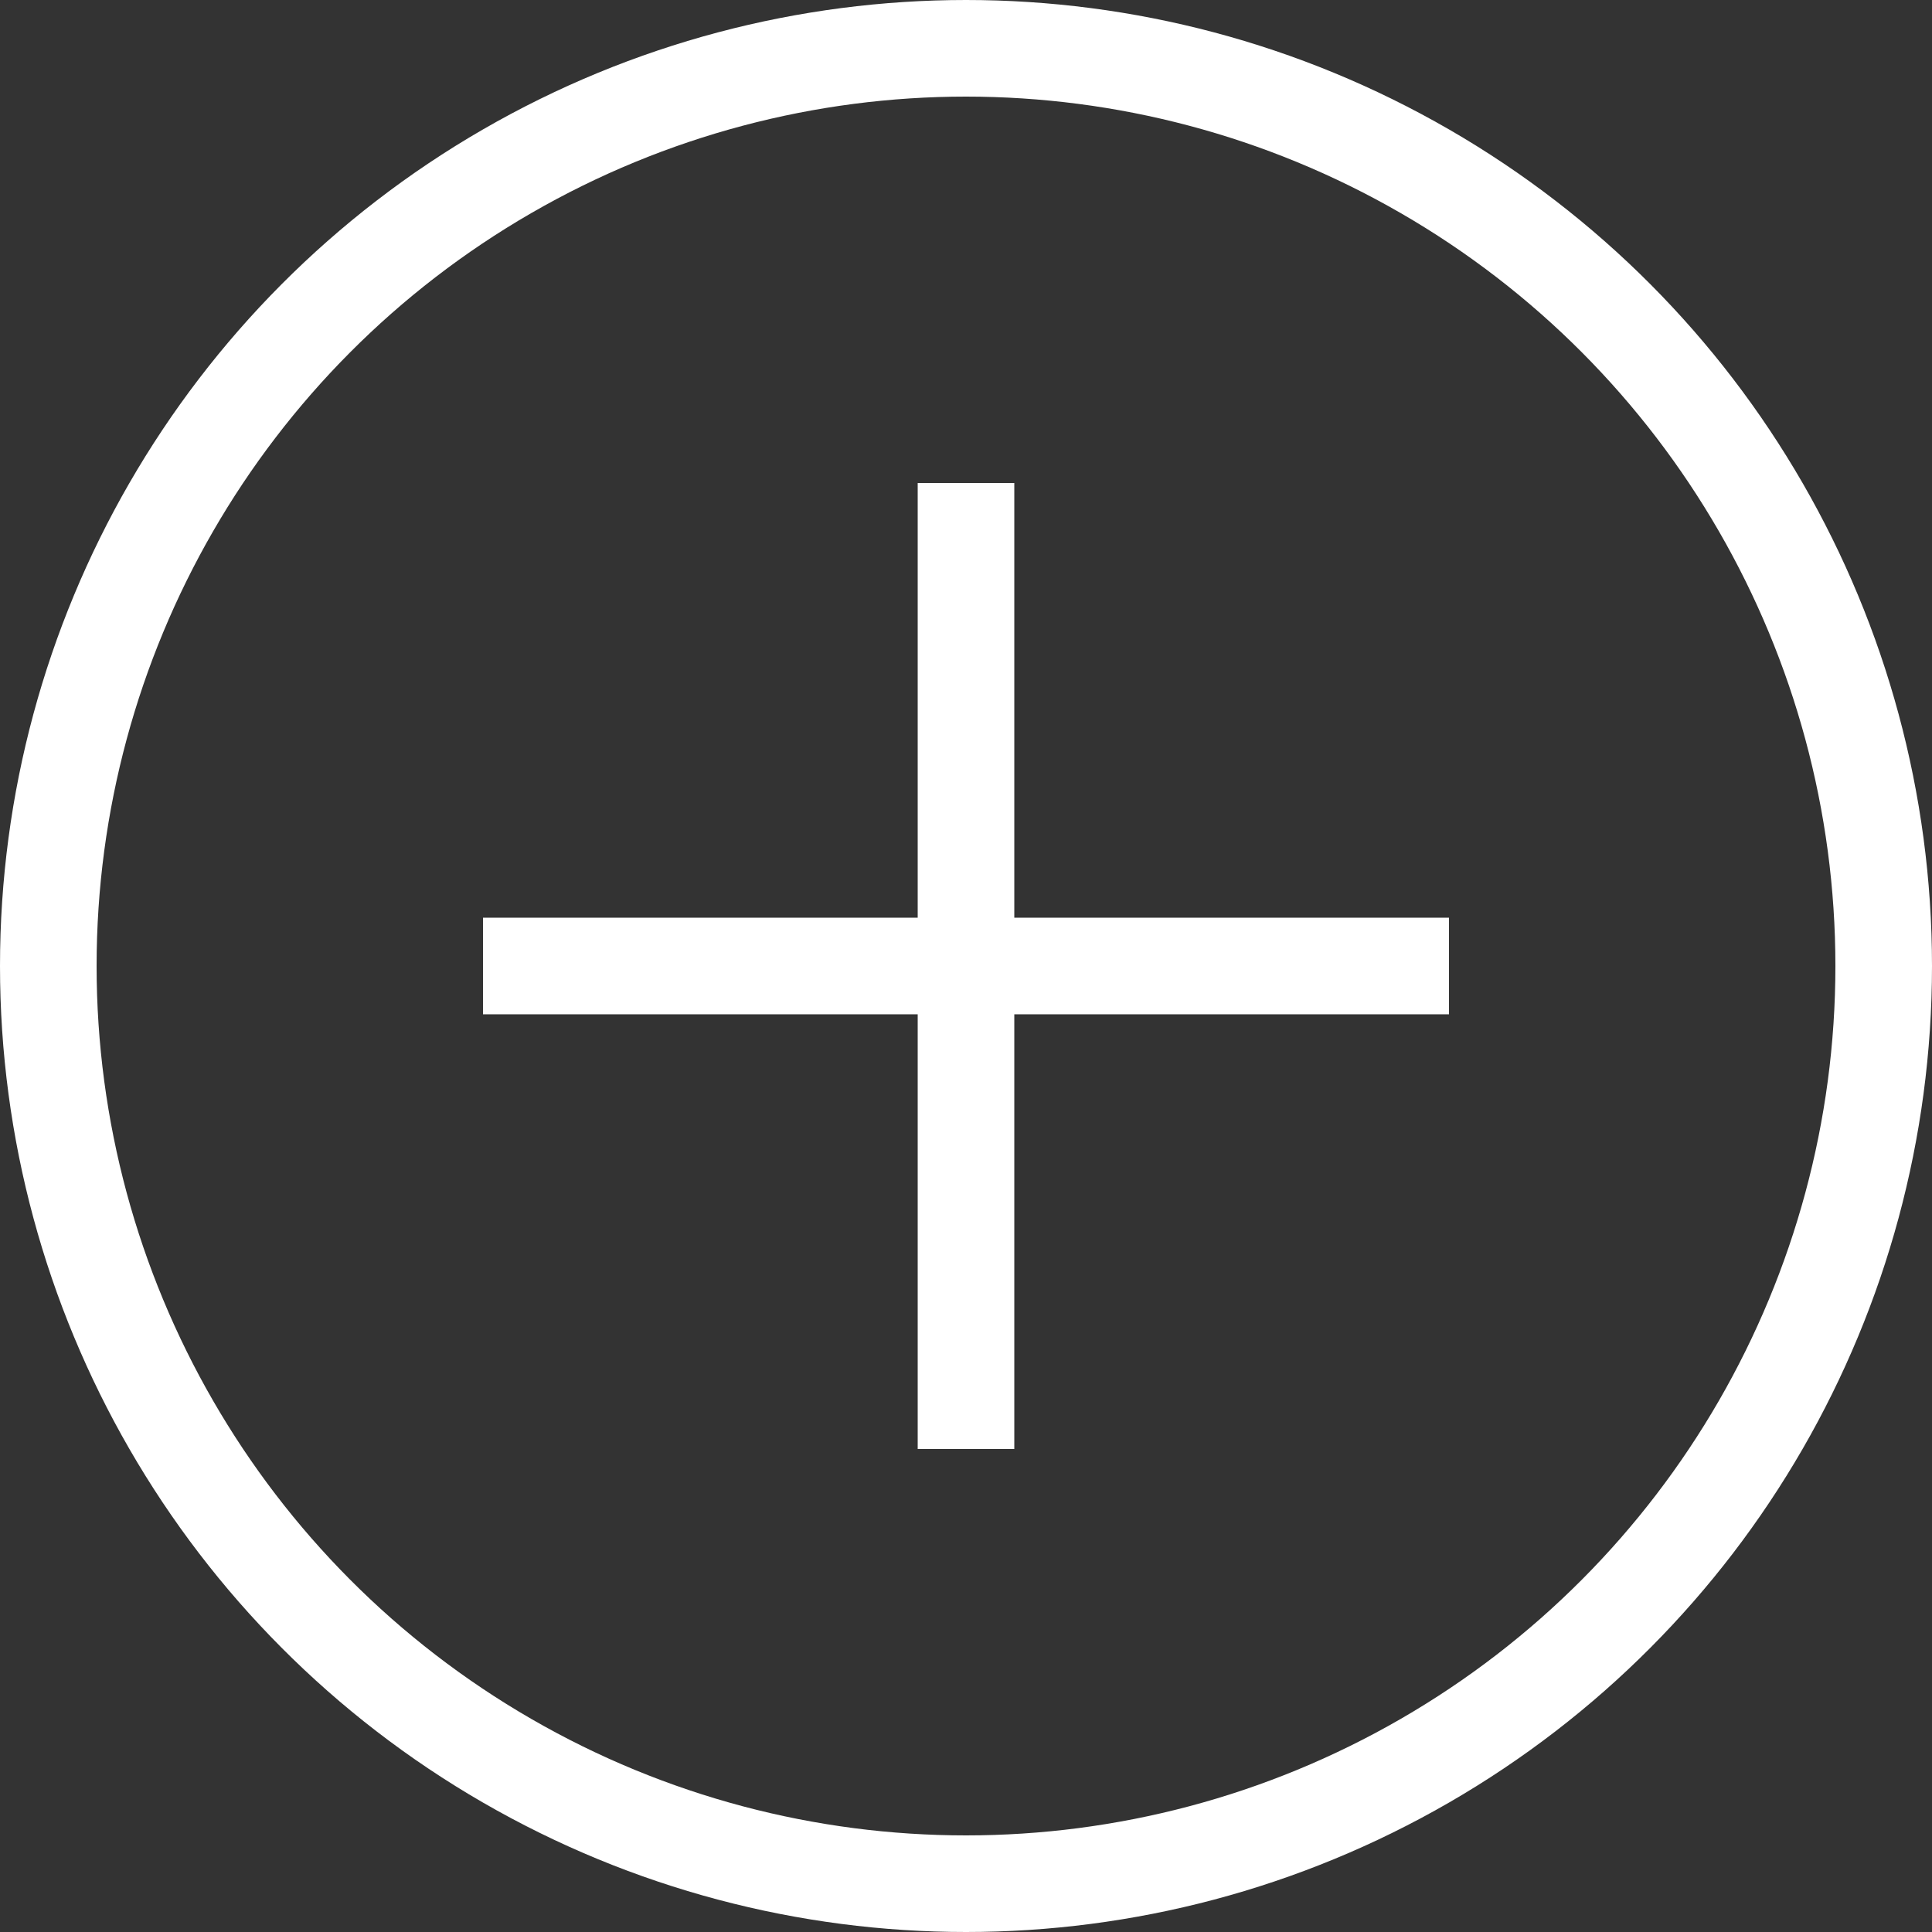
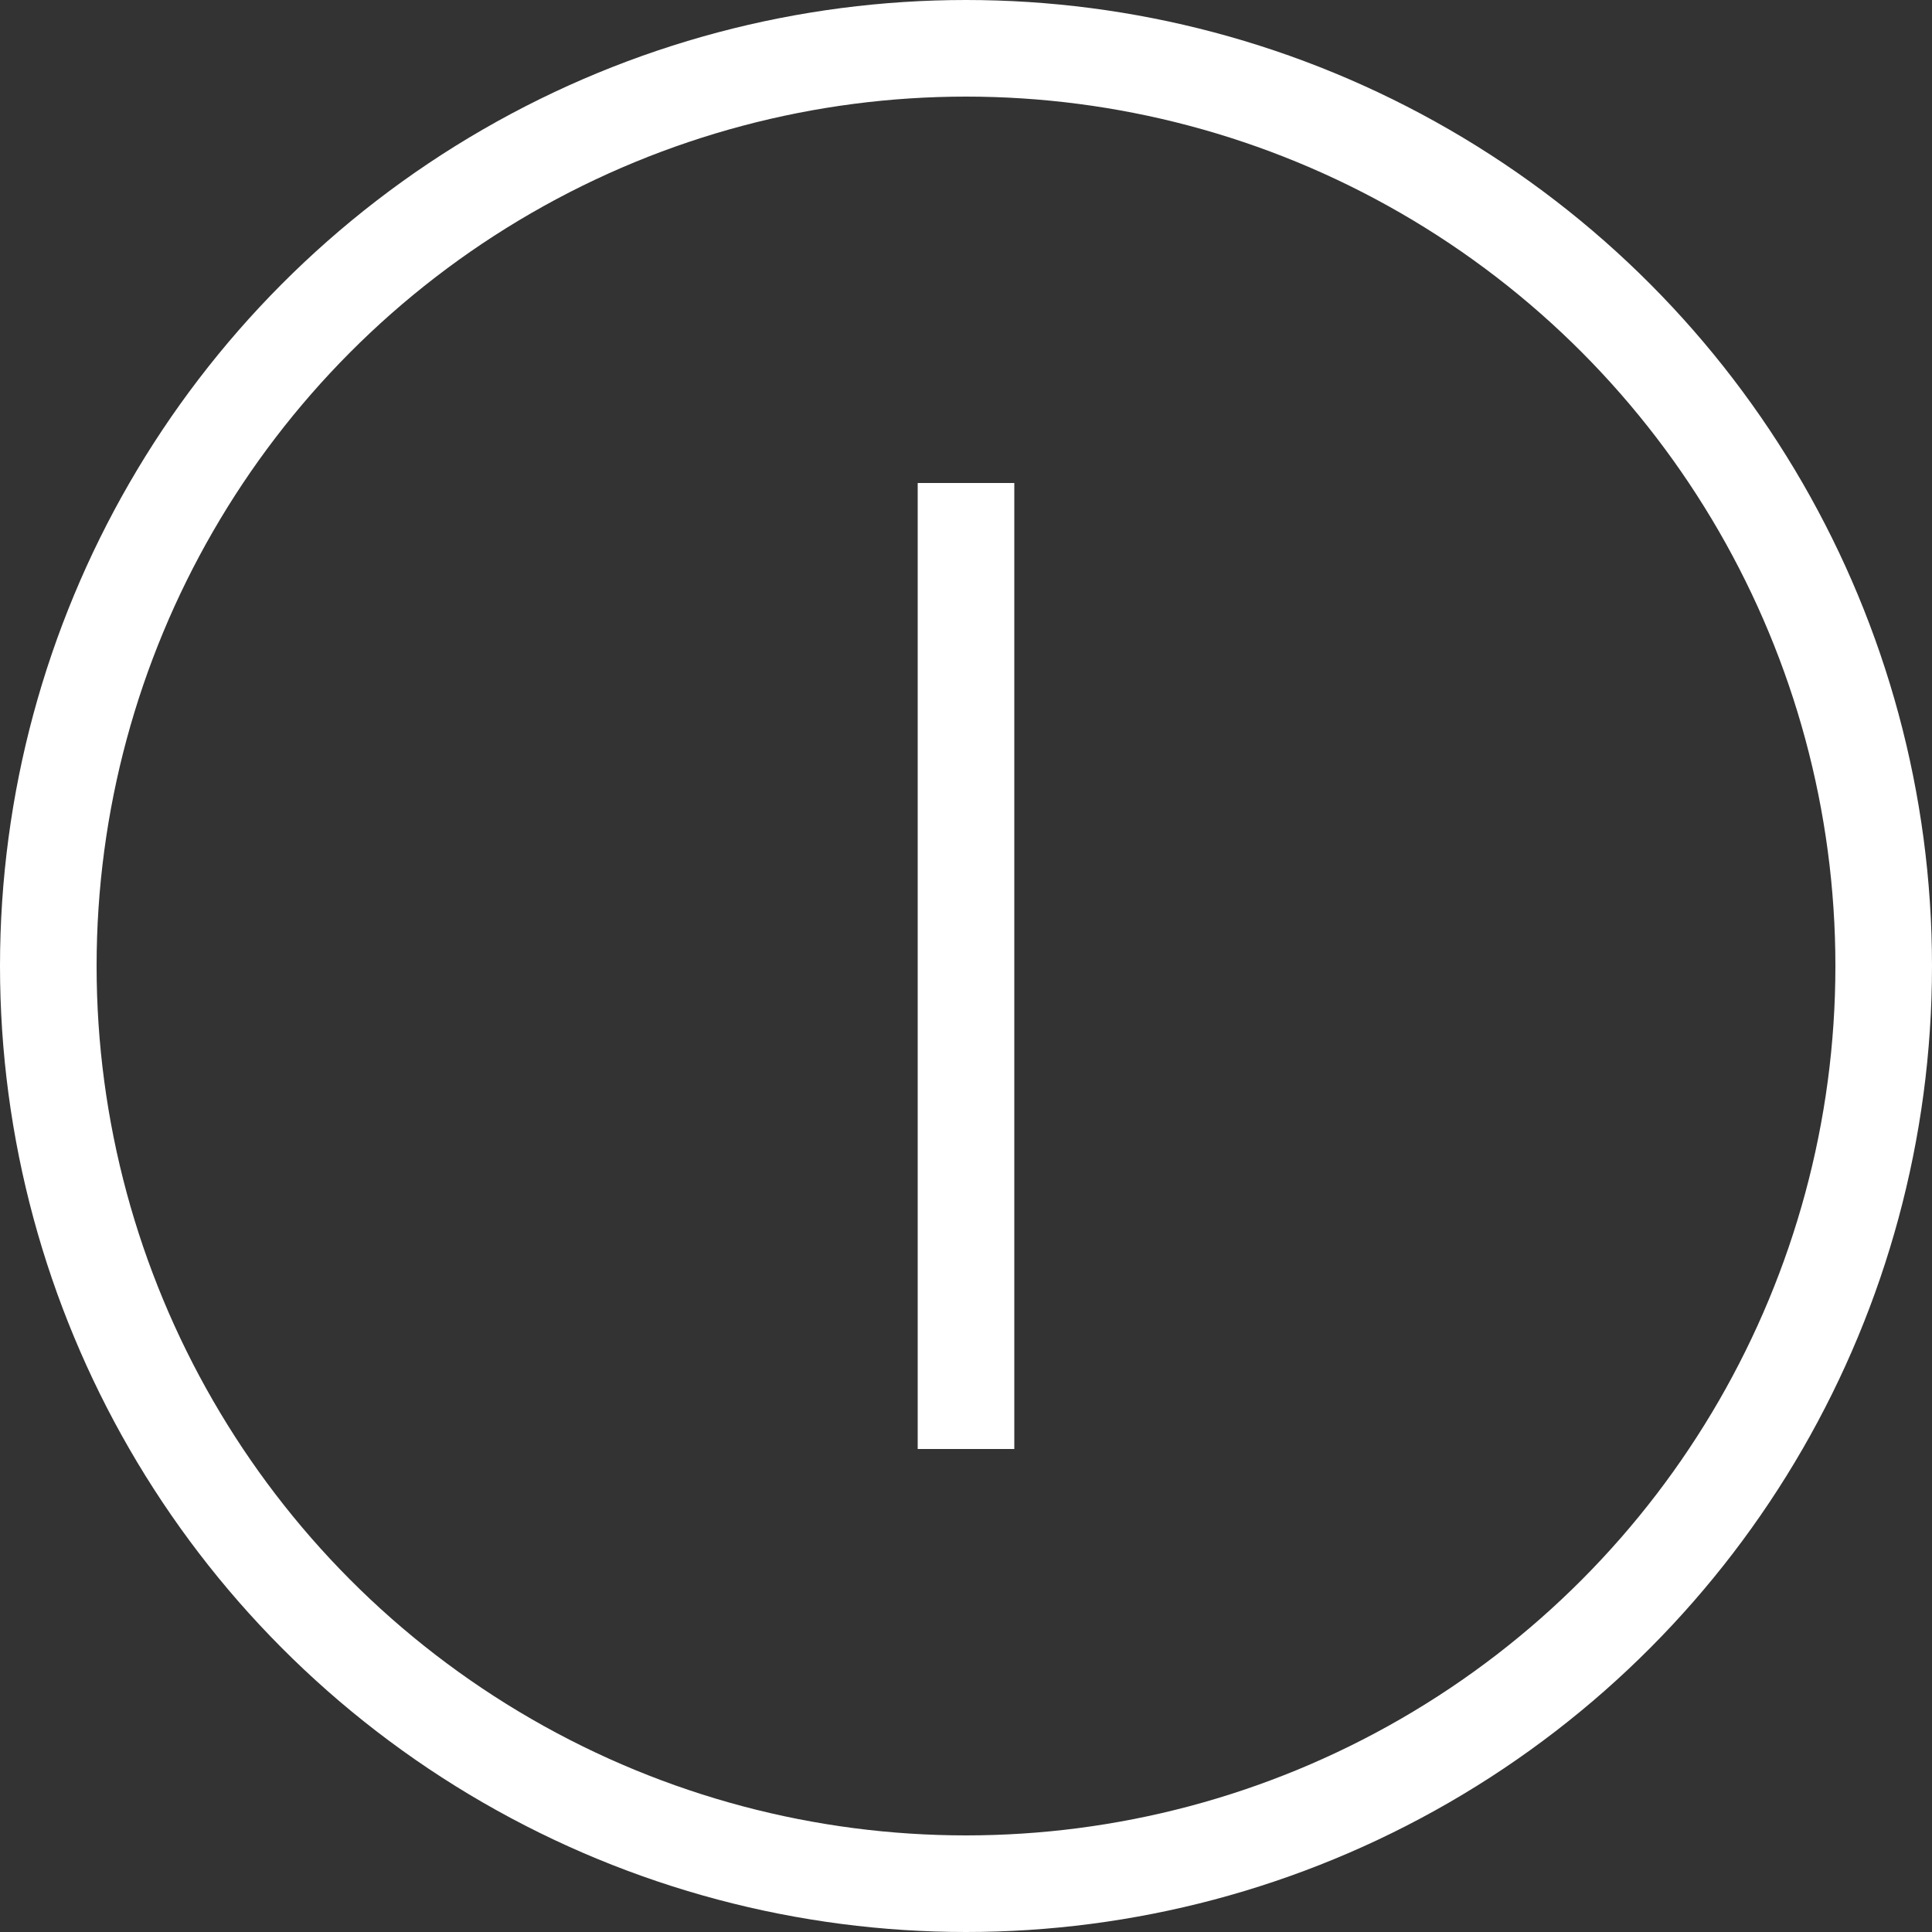
<svg xmlns="http://www.w3.org/2000/svg" width="20" height="20" viewBox="0 0 20 20" fill="none">
  <rect x="0" y="0" width="20" height="20" fill="#333333" stroke="none" />
  <path d="M10 5V15" stroke="white" />
-   <path d="M5 10H15" stroke="white" />
  <circle cx="10" cy="10" r="9.5" stroke="white" />
</svg>